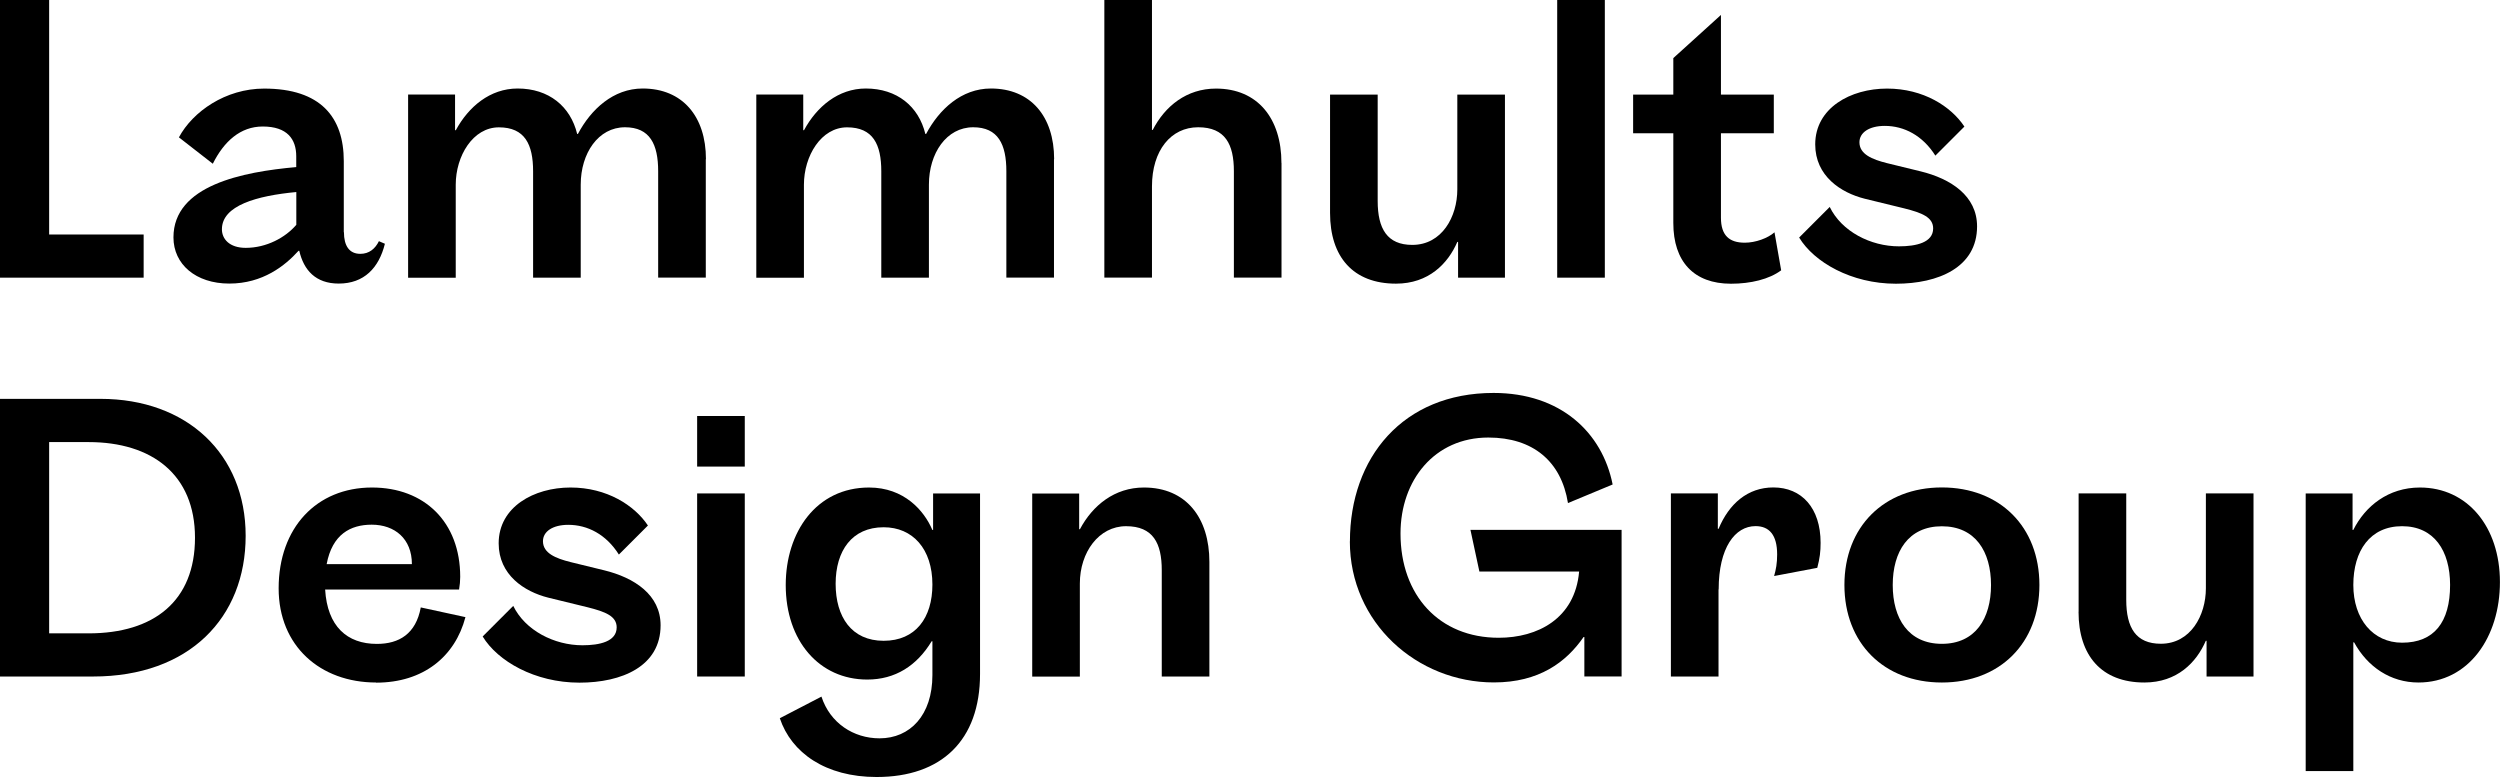
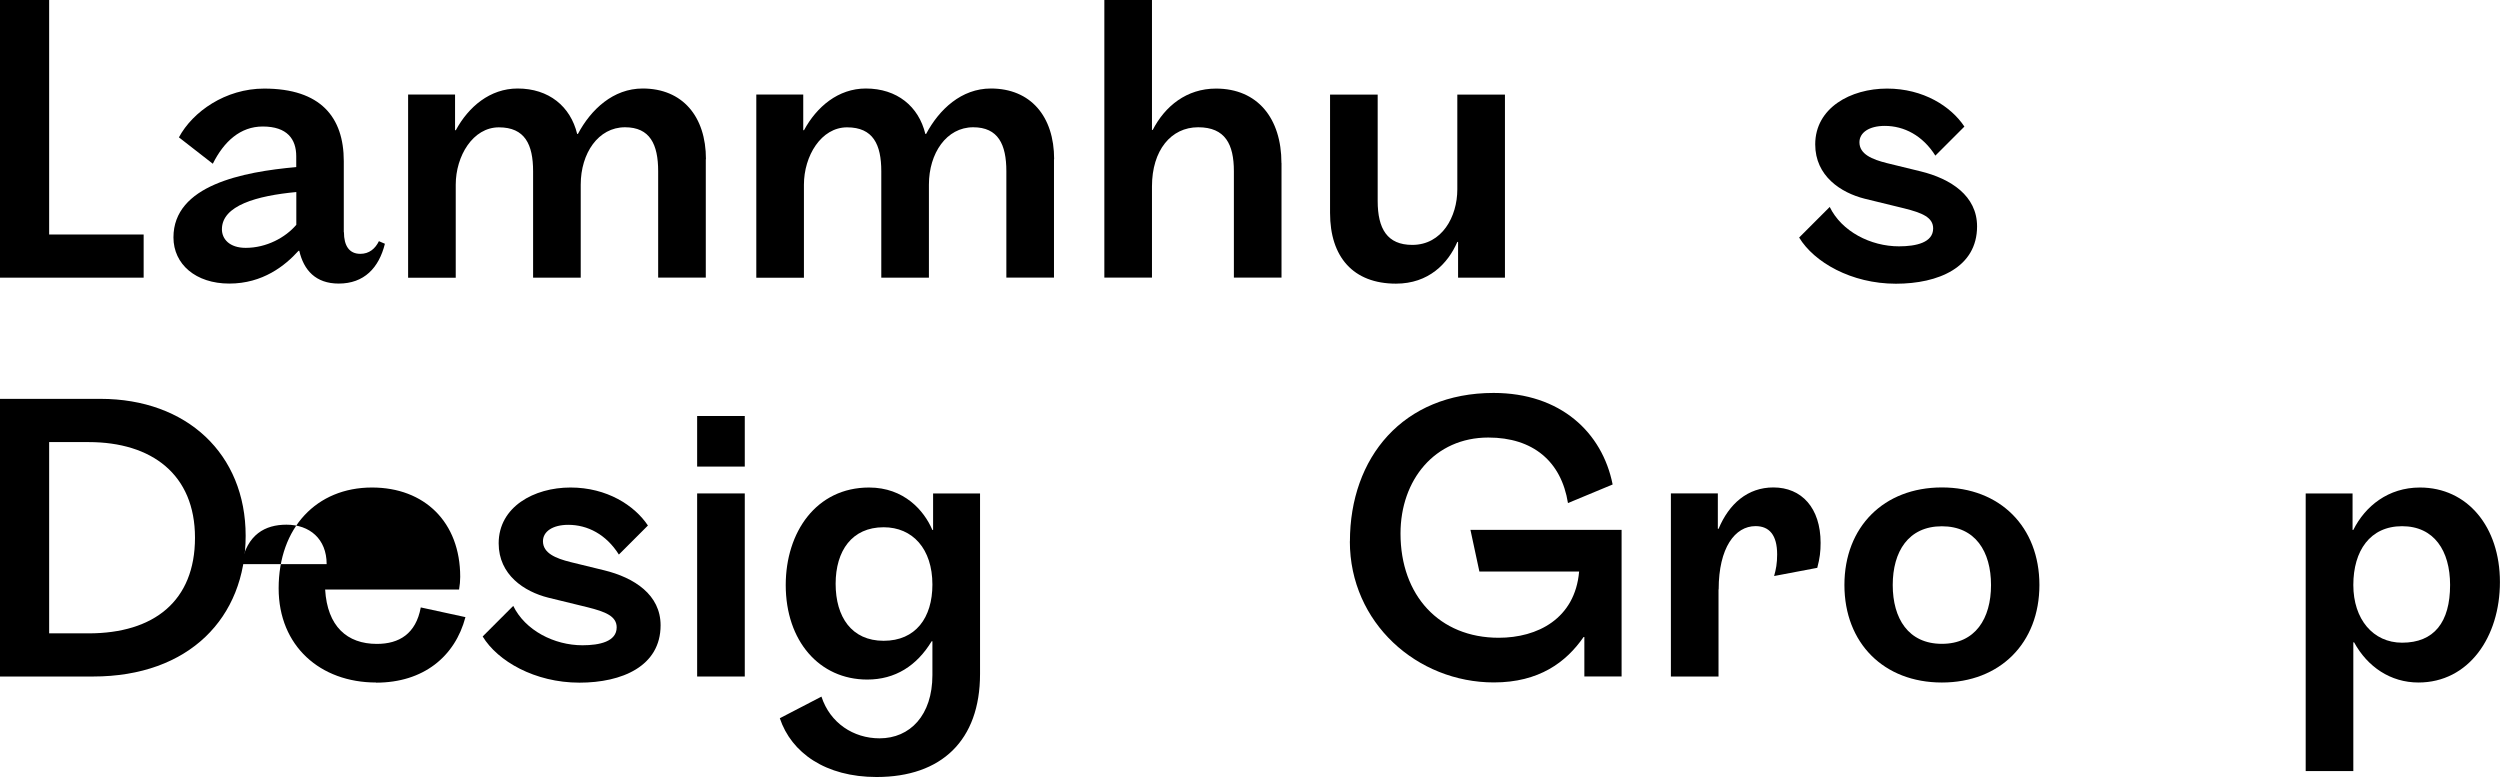
<svg xmlns="http://www.w3.org/2000/svg" id="Layer_2" viewBox="0 0 329.63 102.45">
  <g id="Layer_1-2">
    <path d="M18.94,30.92v5.69H0V0h6.48v30.92h12.46Z" />
    <path d="M45.35,30.62c0,1.77.69,2.85,2.16,2.85,1.18,0,1.97-.69,2.45-1.67l.79.34c-.79,3.19-2.75,5.25-6.09,5.25-3.04,0-4.61-1.77-5.2-4.32h-.1c-1.77,1.96-4.71,4.32-9.13,4.32s-7.36-2.55-7.36-6.09c0-6.87,9.13-8.64,16.19-9.27v-1.42c0-2.26-1.18-3.93-4.42-3.93-2.94,0-5.11,1.96-6.58,4.91l-4.47-3.48c1.82-3.39,6.14-6.43,11.24-6.43,7.46,0,10.5,3.78,10.5,9.57v9.37ZM39.07,25.32c-5.2.49-9.81,1.77-9.81,4.91,0,1.27.98,2.45,3.14,2.45,2.75,0,5.25-1.37,6.67-3.04v-4.32Z" />
    <path d="M93.06,21v15.6h-6.28v-14.03c0-3.53-1.08-5.79-4.37-5.79-3.53,0-5.84,3.43-5.84,7.56v12.27h-6.28v-14.03c0-3.53-1.08-5.79-4.51-5.79s-5.69,3.78-5.69,7.56v12.27h-6.28V12.46h6.19v4.71h.1c1.67-3.09,4.51-5.5,8.15-5.5,4.12,0,6.97,2.36,7.85,5.99h.1c1.72-3.24,4.66-5.99,8.54-5.99,5.25,0,8.34,3.68,8.34,9.32Z" />
    <path d="M138.97,21v15.6h-6.28v-14.03c0-3.53-1.08-5.79-4.37-5.79-3.53,0-5.84,3.43-5.84,7.56v12.27h-6.28v-14.03c0-3.53-1.08-5.79-4.51-5.79s-5.69,3.78-5.69,7.56v12.27h-6.28V12.46h6.19v4.71h.1c1.67-3.09,4.51-5.5,8.15-5.5,4.12,0,6.97,2.36,7.85,5.99h.1c1.72-3.24,4.66-5.99,8.54-5.99,5.25,0,8.34,3.68,8.34,9.32Z" />
    <path d="M168.97,21.49v15.11h-6.28v-14.03c0-3.53-1.13-5.79-4.71-5.79s-6.09,3.04-6.09,7.8v12.02h-6.28V0h6.28v17.13h.1c1.62-3.14,4.47-5.45,8.34-5.45,5.49,0,8.63,3.93,8.63,9.81Z" />
    <path d="M175.37,28.07v-15.6h6.28v14.03c0,3.68,1.27,5.79,4.56,5.79,3.93,0,5.94-3.73,5.94-7.31v-12.51h6.28v24.14h-6.18v-4.71h-.1c-1.23,2.85-3.78,5.5-8.09,5.5-5.65,0-8.69-3.53-8.69-9.32Z" />
-     <path d="M205.32,36.61V0h6.28v36.61h-6.28Z" />
-     <path d="M220.63,29.39v-11.82h-5.3v-5.1h5.3v-4.81l6.28-5.69v10.5h6.97v5.1h-6.97v11.14c0,2.36,1.13,3.29,3.14,3.29,1.42,0,3.04-.59,3.92-1.37l.88,5.01c-1.57,1.18-4.02,1.77-6.62,1.77-4.91,0-7.6-2.94-7.6-8Z" />
    <path d="M241.25,27.28c1.57,3.24,5.4,5.2,9.13,5.2,2.26,0,4.51-.49,4.51-2.36,0-1.47-1.47-2.06-3.83-2.65l-5.2-1.27c-3.14-.79-6.52-2.99-6.52-7.16,0-4.81,4.66-7.36,9.47-7.36s8.44,2.36,10.2,5.01l-3.83,3.83c-1.67-2.65-4.12-3.92-6.67-3.92-2.06,0-3.34.88-3.34,2.16,0,1.57,1.67,2.26,3.63,2.75l4.42,1.08c4.02.98,7.46,3.24,7.46,7.26,0,5.4-5.1,7.56-10.7,7.56-5.89,0-10.8-2.85-12.76-6.09l4.02-4.02Z" />
    <path d="M0,89.2v-36.61h13.25c11.38,0,19.14,7.26,19.14,18.06s-7.46,18.55-20.12,18.55H0ZM11.68,83.51c8.63,0,14.03-4.27,14.03-12.61s-5.69-12.61-14.03-12.61h-5.2v25.22h5.2Z" />
-     <path d="M49.59,89.99c-7.36,0-12.85-4.81-12.85-12.41,0-8,5-13.3,12.31-13.3,6.92,0,11.63,4.56,11.63,11.78,0,.54-.05,1.08-.15,1.67h-17.66c.29,4.86,2.89,7.17,6.82,7.17,2.94,0,5.15-1.33,5.79-4.81l5.89,1.28c-1.37,5.2-5.55,8.64-11.78,8.64ZM43.07,74.38h11.24c0-3.34-2.26-5.2-5.3-5.2-2.8,0-5.2,1.27-5.94,5.2Z" />
+     <path d="M49.59,89.99c-7.36,0-12.85-4.81-12.85-12.41,0-8,5-13.3,12.31-13.3,6.92,0,11.63,4.56,11.63,11.78,0,.54-.05,1.08-.15,1.67h-17.66c.29,4.86,2.89,7.17,6.82,7.17,2.94,0,5.15-1.33,5.79-4.81l5.89,1.28c-1.37,5.2-5.55,8.64-11.78,8.64ZM43.07,74.38c0-3.34-2.26-5.2-5.3-5.2-2.8,0-5.2,1.27-5.94,5.2Z" />
    <path d="M67.67,79.88c1.57,3.24,5.4,5.2,9.13,5.2,2.26,0,4.51-.49,4.51-2.36,0-1.47-1.47-2.06-3.83-2.65l-5.2-1.27c-3.14-.79-6.53-2.99-6.53-7.16,0-4.81,4.66-7.36,9.47-7.36s8.44,2.36,10.21,5.01l-3.83,3.83c-1.67-2.65-4.12-3.92-6.67-3.92-2.06,0-3.34.88-3.34,2.16,0,1.57,1.67,2.26,3.63,2.75l4.42,1.08c4.02.98,7.46,3.24,7.46,7.26,0,5.4-5.1,7.56-10.7,7.56-5.89,0-10.8-2.85-12.76-6.09l4.02-4.02Z" />
    <path d="M98.2,54.85v6.67h-6.28v-6.67h6.28ZM98.2,89.2h-6.28v-24.14h6.28v24.14Z" />
    <path d="M115.58,102.45c-6.72,0-11.24-3.19-12.76-7.75l5.49-2.85c1.13,3.48,4.22,5.5,7.66,5.5,4.02,0,6.97-3.04,6.97-8.34v-4.46h-.1c-1.96,3.24-4.81,5.05-8.49,5.05-6.33,0-10.75-5.1-10.75-12.46,0-6.97,4.02-12.86,10.99-12.86,4.61,0,7.26,3.04,8.34,5.59h.1v-4.81h6.19v23.8c0,8.78-5.1,13.59-13.64,13.59ZM116.51,69.52c-4.17,0-6.33,3.09-6.33,7.46s2.11,7.51,6.33,7.51,6.43-3.04,6.43-7.41c0-4.71-2.6-7.56-6.43-7.56Z" />
-     <path d="M159.46,74.09v15.11h-6.28v-14.03c0-3.53-1.13-5.79-4.71-5.79s-6.09,3.43-6.09,7.56v12.27h-6.28v-24.14h6.19v4.71h.1c1.67-3.14,4.57-5.5,8.44-5.5,5.59,0,8.63,4.02,8.63,9.81Z" />
    <path d="M177.99,71.39c0-11.04,6.97-19.58,18.94-19.58,8.83,0,14.33,5.2,15.7,12.07l-5.89,2.45c-.88-5.5-4.61-8.64-10.5-8.64-7.07,0-11.58,5.59-11.58,12.66,0,8.14,5.1,13.74,12.95,13.74,5.1,0,10.06-2.5,10.6-8.73h-13.15l-1.18-5.5h19.93v19.33h-4.91v-5.2h-.1c-2.31,3.34-5.89,5.99-11.83,5.99-10.11,0-18.99-7.85-18.99-18.6Z" />
    <path d="M226.59,77.72v11.48h-6.28v-24.14h6.19v4.66h.1c1.37-3.29,3.83-5.45,7.22-5.45,3.73,0,6.23,2.7,6.23,7.31,0,1.13-.1,2.01-.44,3.29l-5.69,1.08c.25-.88.4-1.67.4-2.85,0-2.55-1.03-3.73-2.85-3.73-2.7,0-4.86,2.84-4.86,8.34Z" />
    <path d="M256.04,64.27c7.66,0,12.86,5.2,12.86,12.86s-5.2,12.86-12.86,12.86-12.85-5.2-12.85-12.86,5.2-12.86,12.85-12.86ZM256.04,84.89c4.42,0,6.48-3.34,6.48-7.75s-2.06-7.75-6.48-7.75-6.48,3.34-6.48,7.75,2.06,7.75,6.48,7.75Z" />
-     <path d="M274.07,80.66v-15.6h6.28v14.03c0,3.68,1.27,5.79,4.56,5.79,3.92,0,5.94-3.73,5.94-7.31v-12.51h6.28v24.14h-6.19v-4.71h-.1c-1.23,2.85-3.78,5.5-8.1,5.5-5.64,0-8.68-3.53-8.68-9.32Z" />
    <path d="M318.88,89.99c-3.68,0-6.72-2.06-8.49-5.3h-.1v16.98h-6.28v-36.61h6.18v4.81h.1c1.57-3.14,4.61-5.59,8.78-5.59,6.28,0,10.55,5.2,10.55,12.46s-4.12,13.25-10.75,13.25ZM316.72,84.74c4.22,0,6.33-2.7,6.33-7.61,0-4.51-2.11-7.75-6.33-7.75s-6.43,3.24-6.43,7.75,2.6,7.61,6.43,7.61Z" />
  </g>
</svg>